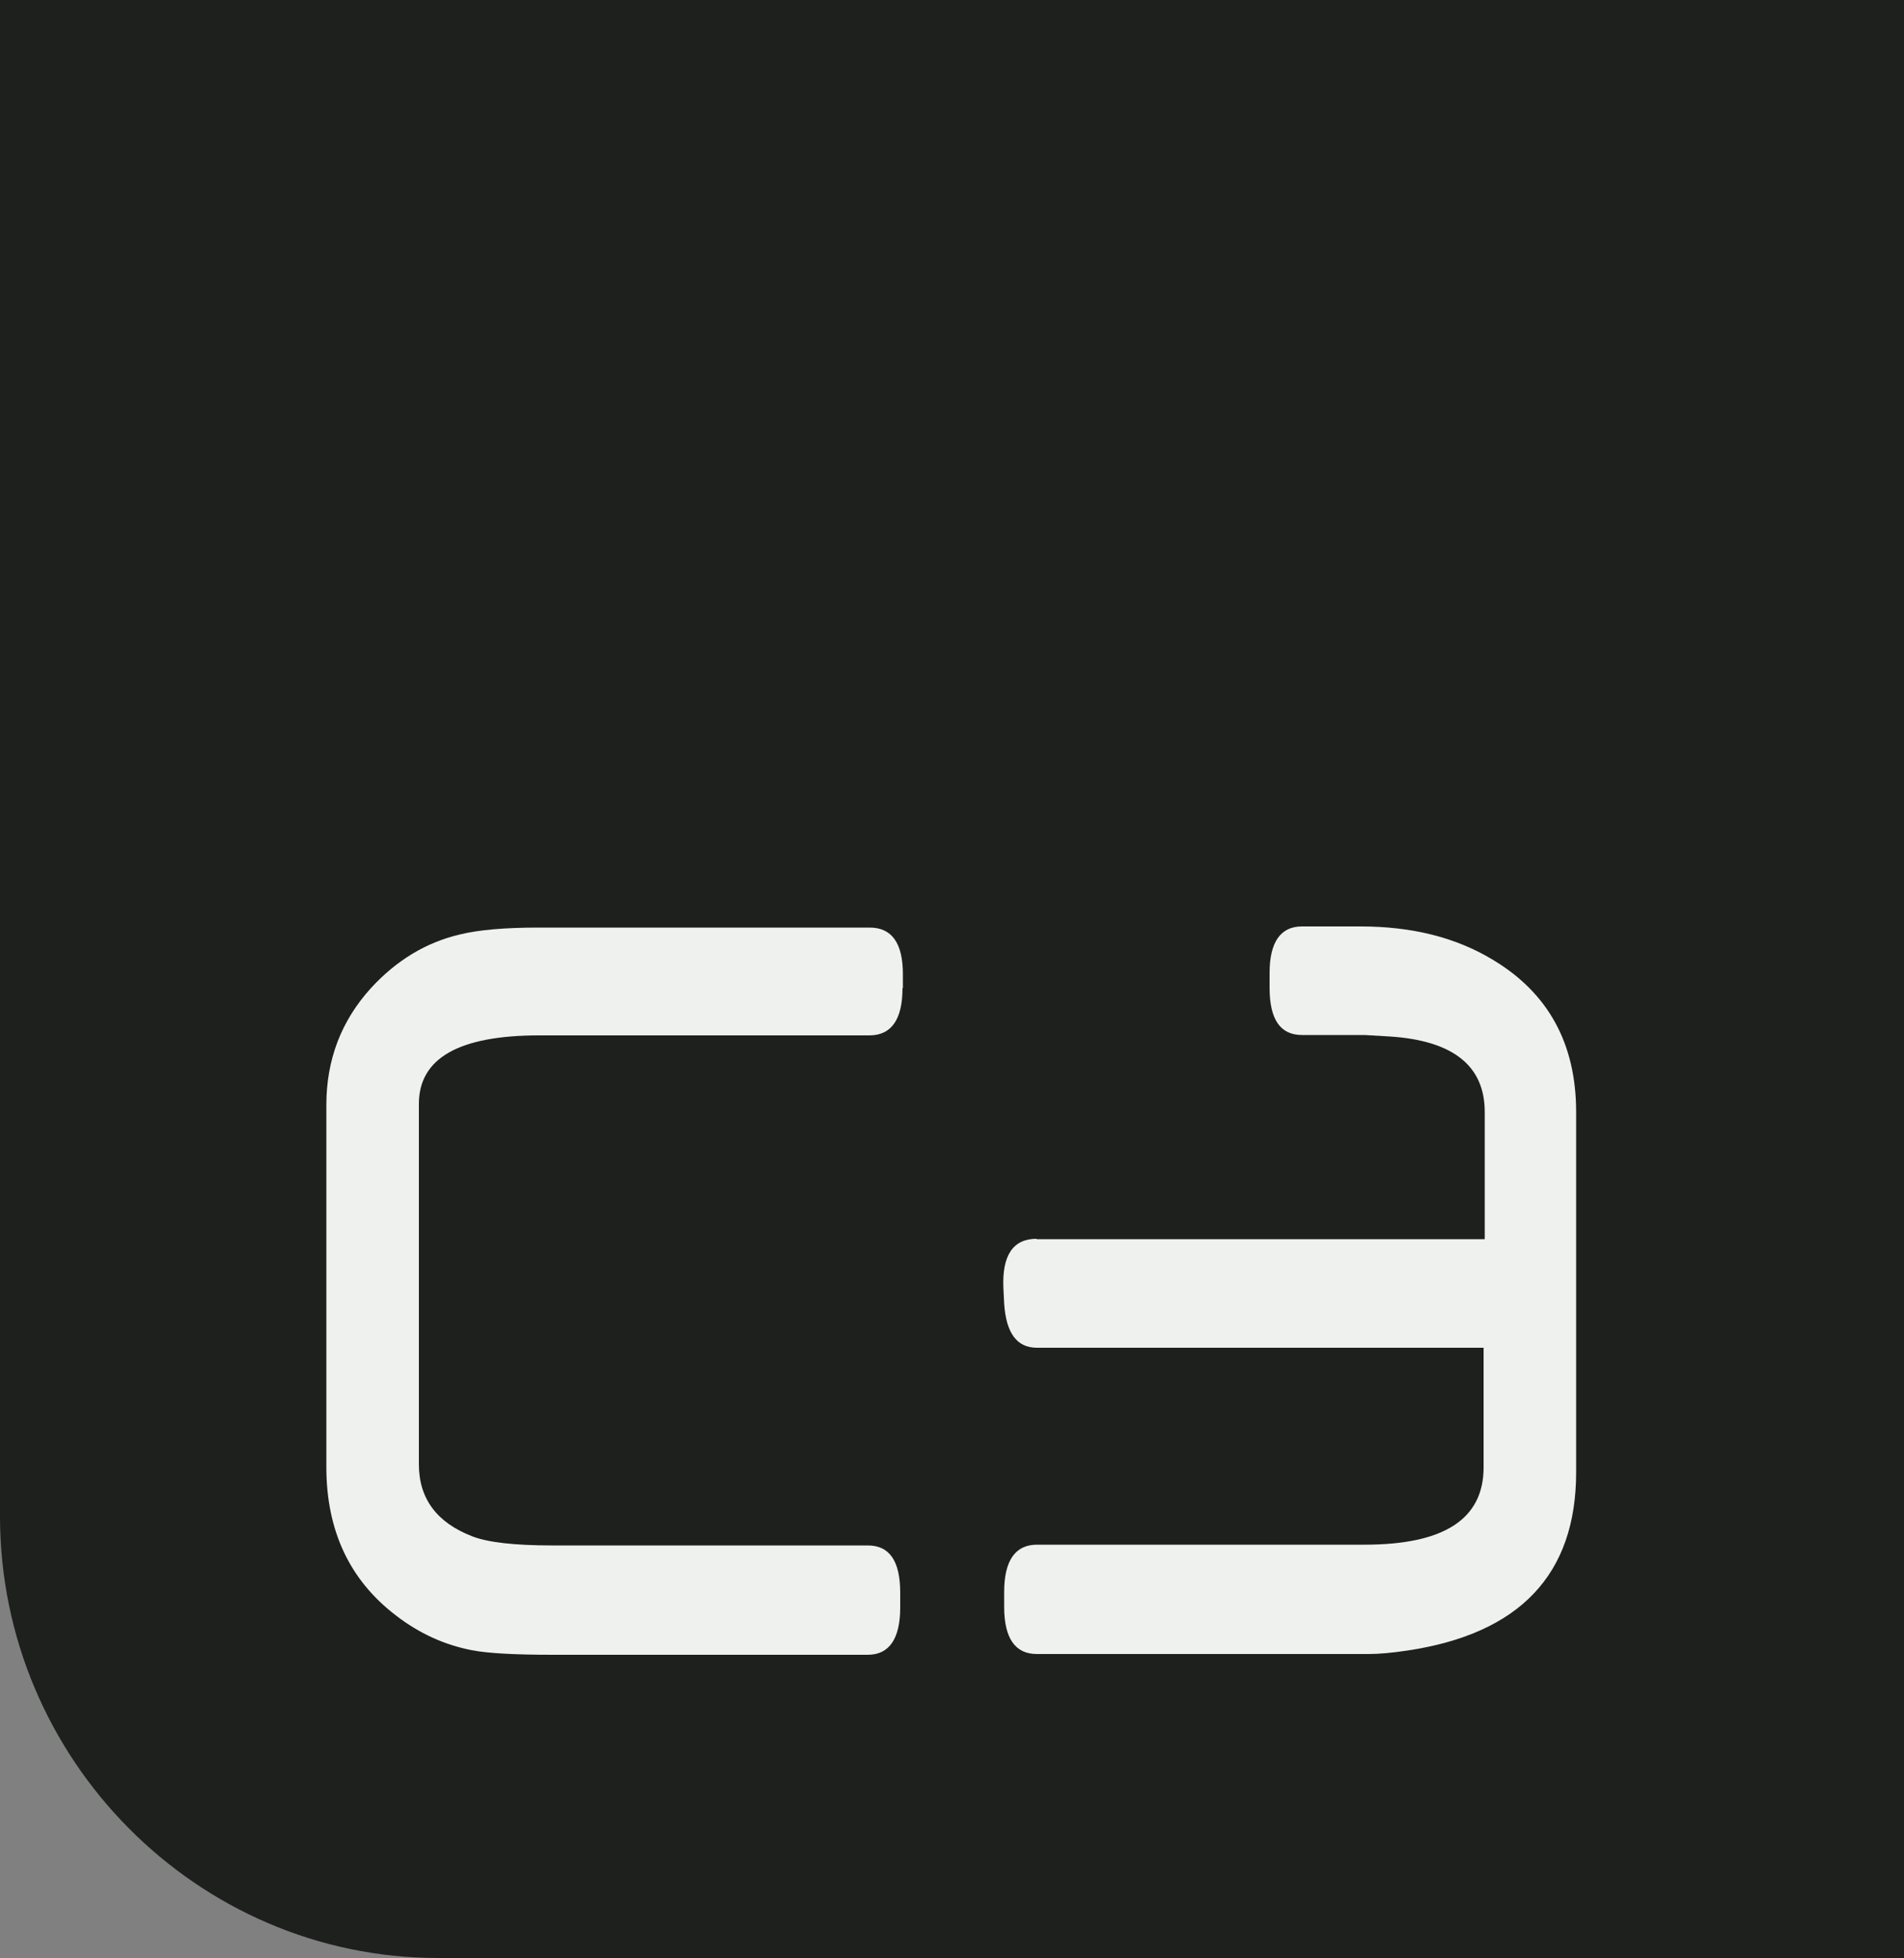
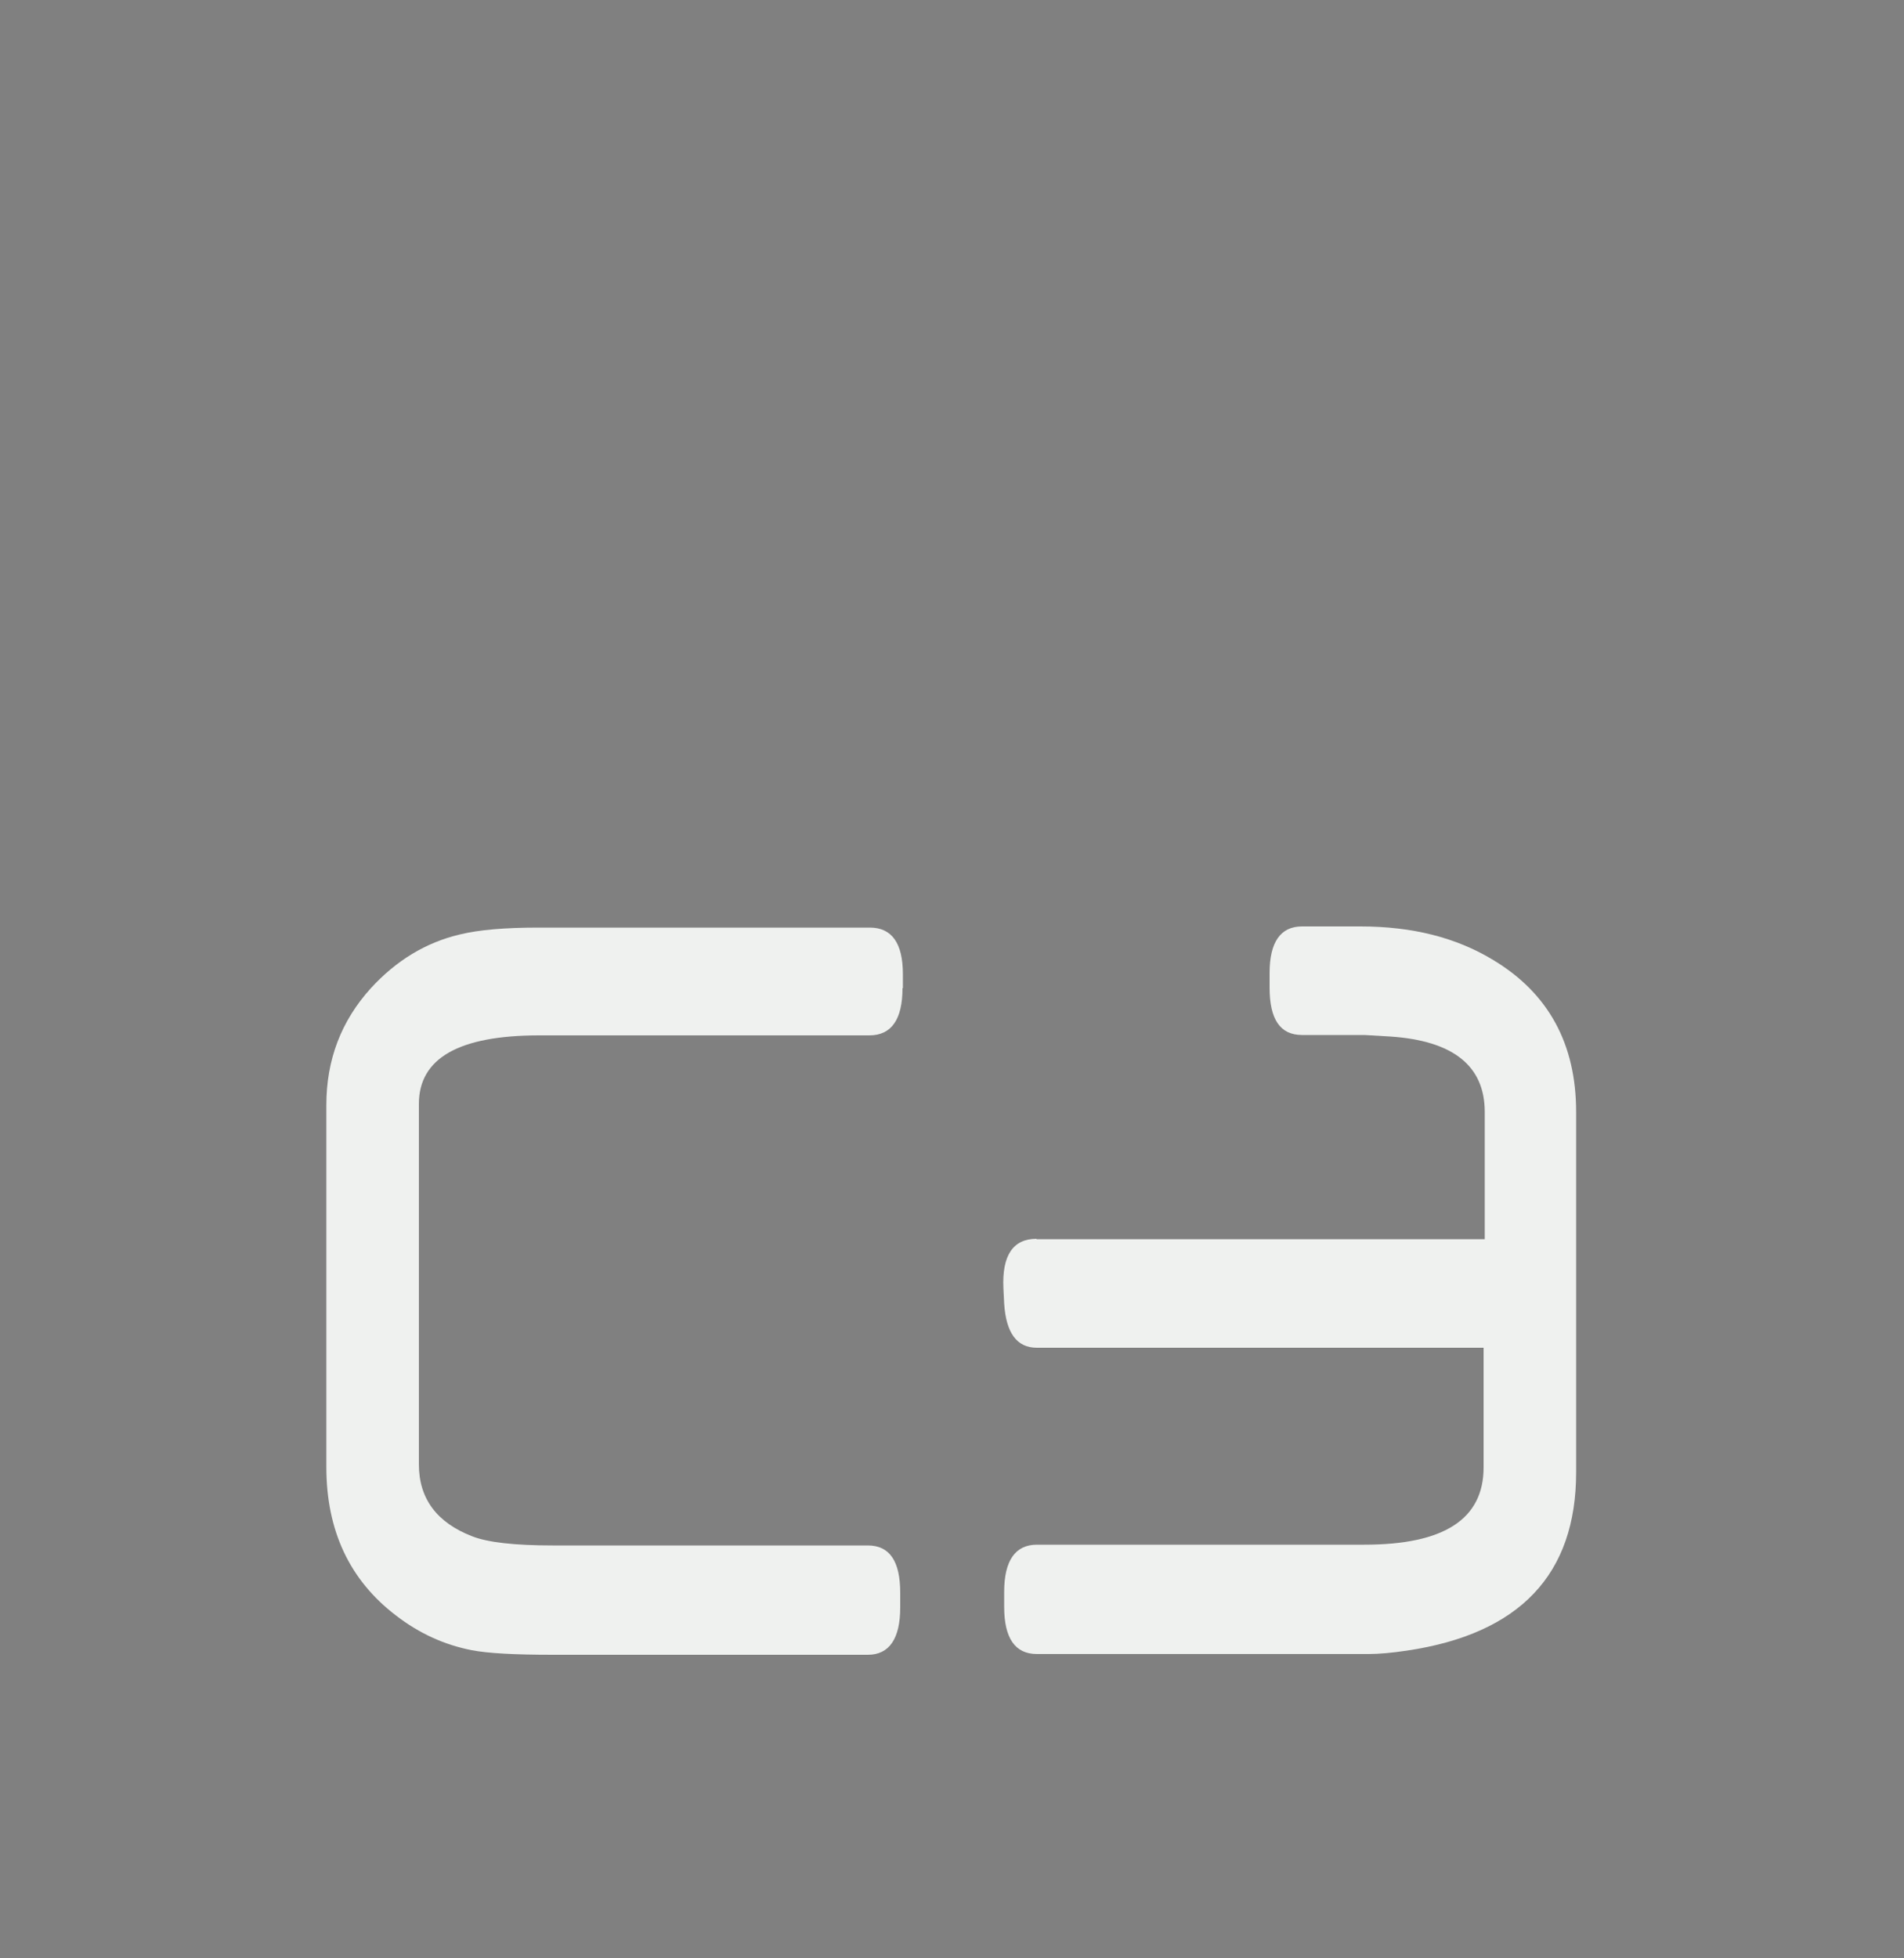
<svg xmlns="http://www.w3.org/2000/svg" id="_Слой_2" data-name="Слой_2" viewBox="0 0 50 51.4">
  <rect x="0" y="0" width="50" height="51.4" fill="#808080" stroke="none" />
  <defs>
    <style>
      .cls-1 {
        isolation: isolate;
      }

      .cls-2 {
        fill: #eff1ef;
      }

      .cls-3 {
        fill: #1e201e;
      }
    </style>
  </defs>
  <g id="_Слой_2-2" data-name="_Слой_2">
    <g>
-       <path class="cls-3" d="M0,0h50v51.4H11.5c-6.3,0-11.5-5.2-11.5-11.6V0h0Z" />
      <g class="cls-1">
        <g class="cls-1">
          <g class="cls-1">
            <path class="cls-2" d="M23.7,25.94c0,.82-.29,1.24-.87,1.24h-8.67c-2.11,0-3.16.6-3.16,1.8v9.46c0,.9.47,1.53,1.4,1.89.41.16,1.11.24,2.11.24h8.28c.57,0,.85.41.85,1.24v.39c0,.82-.29,1.24-.85,1.24h-8.28c-1,0-1.71-.04-2.12-.12-.72-.14-1.38-.44-1.99-.91-1.22-.93-1.83-2.23-1.83-3.9v-9.5c0-1.19.39-2.21,1.17-3.07.66-.72,1.44-1.2,2.34-1.41.49-.12,1.18-.18,2.05-.18h8.71c.58,0,.87.41.87,1.22v.39-.02Z" />
            <path class="cls-2" d="M27.22,32.53h11.77v-3.34c0-1.21-.83-1.87-2.48-1.98l-.68-.04h-1.64c-.57,0-.85-.41-.85-1.24v-.39c0-.81.29-1.22.85-1.22h1.54c1.35,0,2.51.29,3.48.88,1.45.87,2.18,2.2,2.18,3.99v9.46c0,2.68-1.48,4.24-4.44,4.68-.4.06-.74.09-1.01.09h-8.71c-.57,0-.86-.41-.86-1.24v-.39c0-.82.29-1.24.86-1.24h8.6c2.09,0,3.13-.67,3.13-2.03v-3.14h-11.73c-.53,0-.81-.39-.86-1.16l-.02-.4c-.04-.86.25-1.3.87-1.3h0Z" />
          </g>
        </g>
      </g>
    </g>
  </g>
</svg>